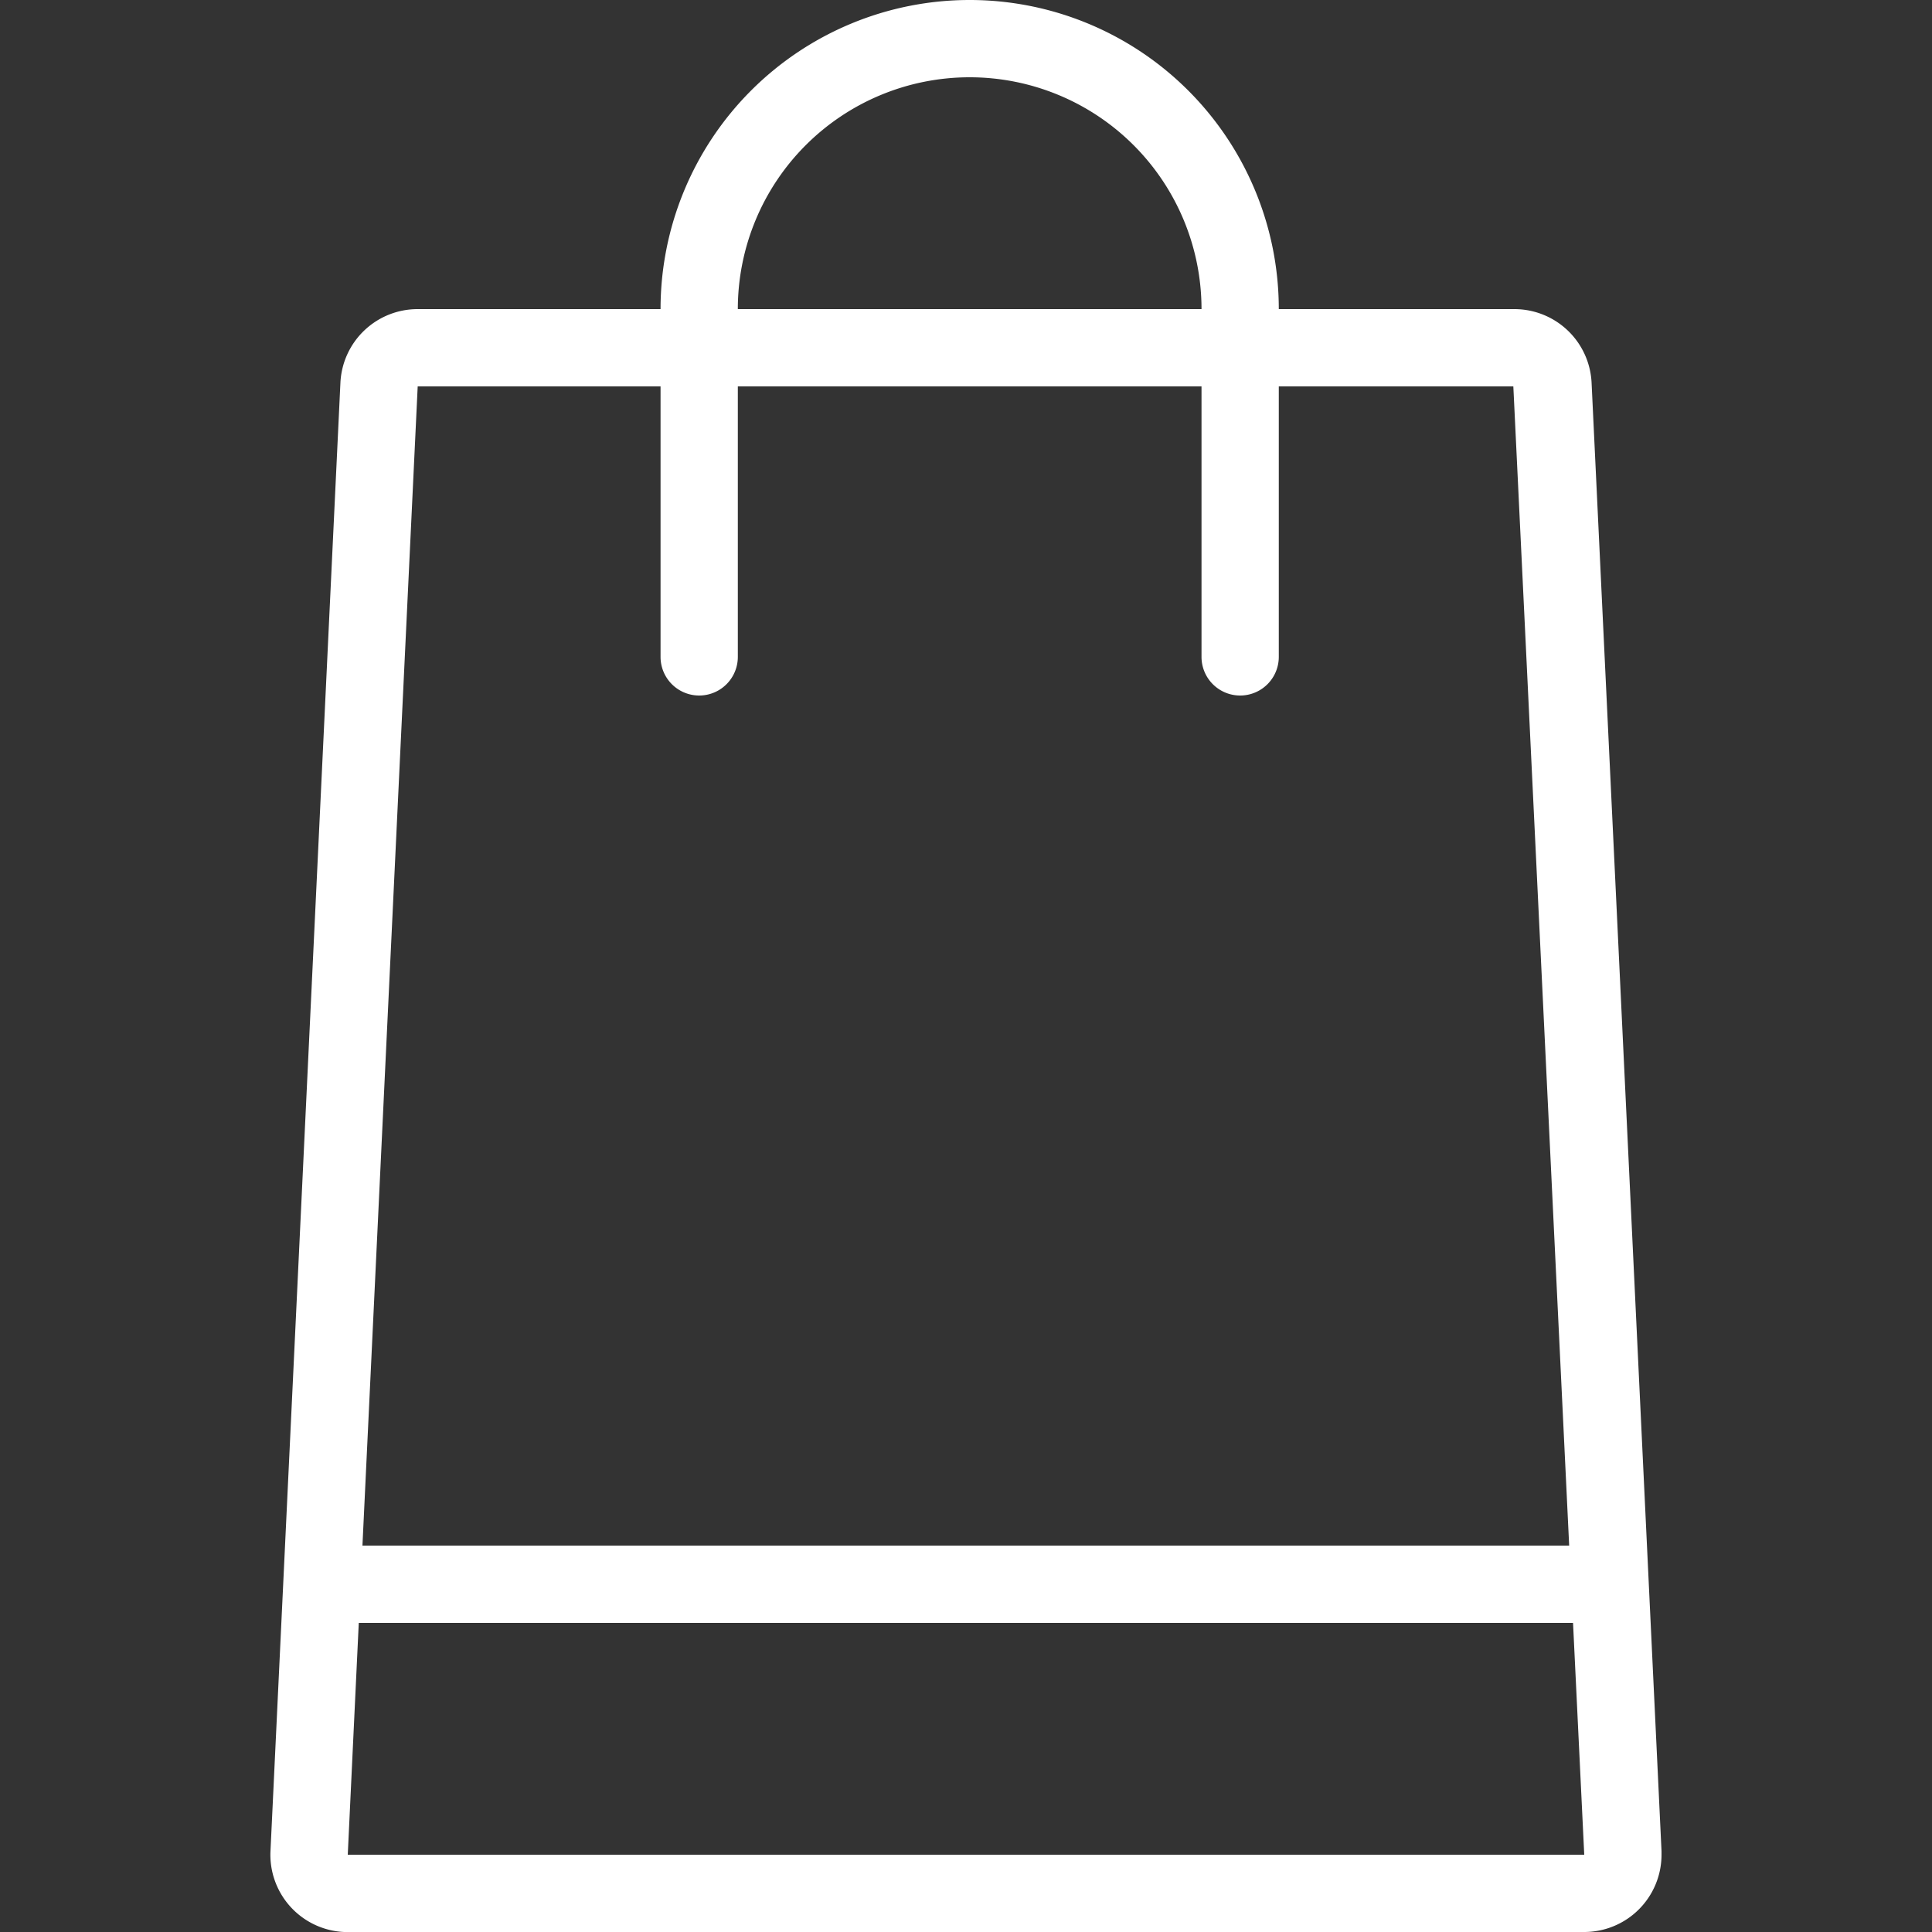
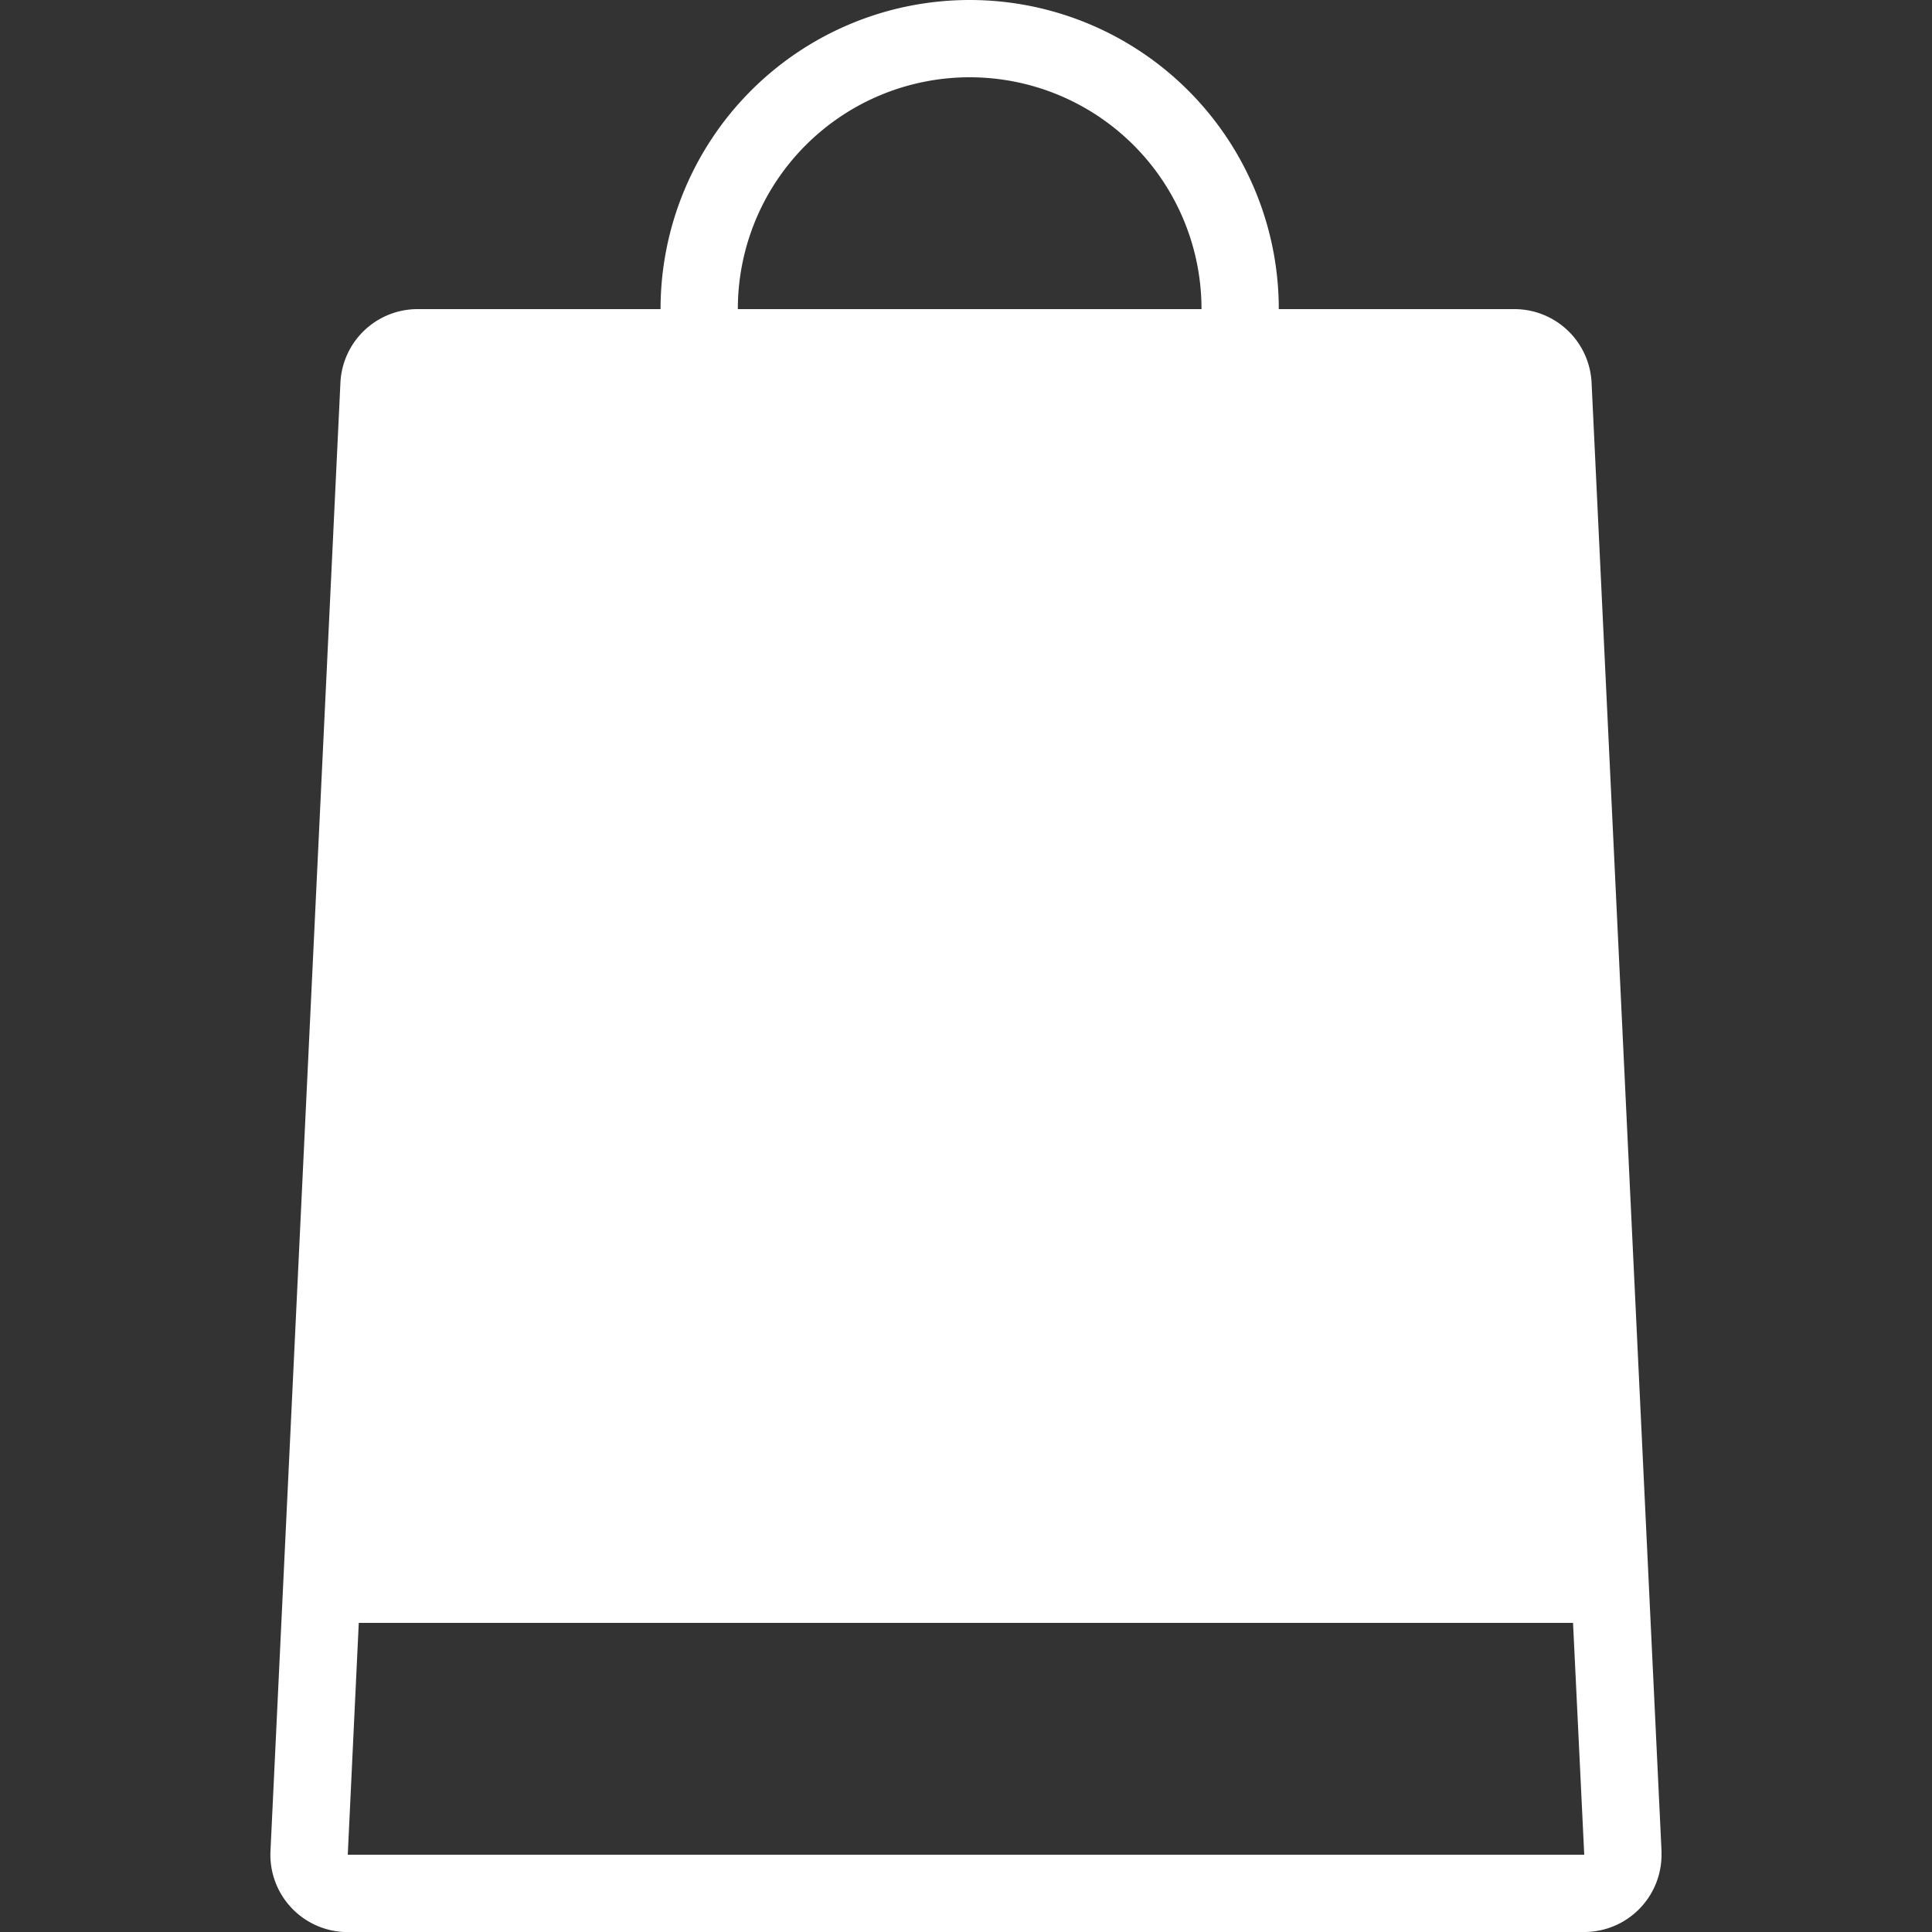
<svg xmlns="http://www.w3.org/2000/svg" width="100" height="100" viewBox="0 0 100 100">
  <rect x="0" y="0" width="100" height="100" fill="#333333" stroke="none" />
  <defs>
    <style>.a{fill:#fff}</style>
  </defs>
  <title>shopping-bag</title>
-   <path class="a" d="M82.38 19.81a4 4 0 0 0-4-3.81H66.19a16 16 0 0 0-32 0H21.62a4 4 0 0 0-4 3.81l-3.62 76a4 4 0 0 0 3.81 4.19H82a4 4 0 0 0 4-4v-.19zM50.19 4a12 12 0 0 1 12 12h-24a12 12 0 0 1 12-12zM21.62 20h12.57v14a2 2 0 0 0 4 0V20h24v14a2 2 0 0 0 4 0V20h12.14l2.89 60H18.76zM18 96l.57-12h62.85L82 96z" />
+   <path class="a" d="M82.38 19.81a4 4 0 0 0-4-3.81H66.19a16 16 0 0 0-32 0H21.62a4 4 0 0 0-4 3.81l-3.62 76a4 4 0 0 0 3.81 4.19H82a4 4 0 0 0 4-4v-.19zM50.19 4a12 12 0 0 1 12 12h-24a12 12 0 0 1 12-12zM21.62 20h12.57v14a2 2 0 0 0 4 0V20h24v14a2 2 0 0 0 4 0V20h12.14H18.76zM18 96l.57-12h62.85L82 96z" />
</svg>